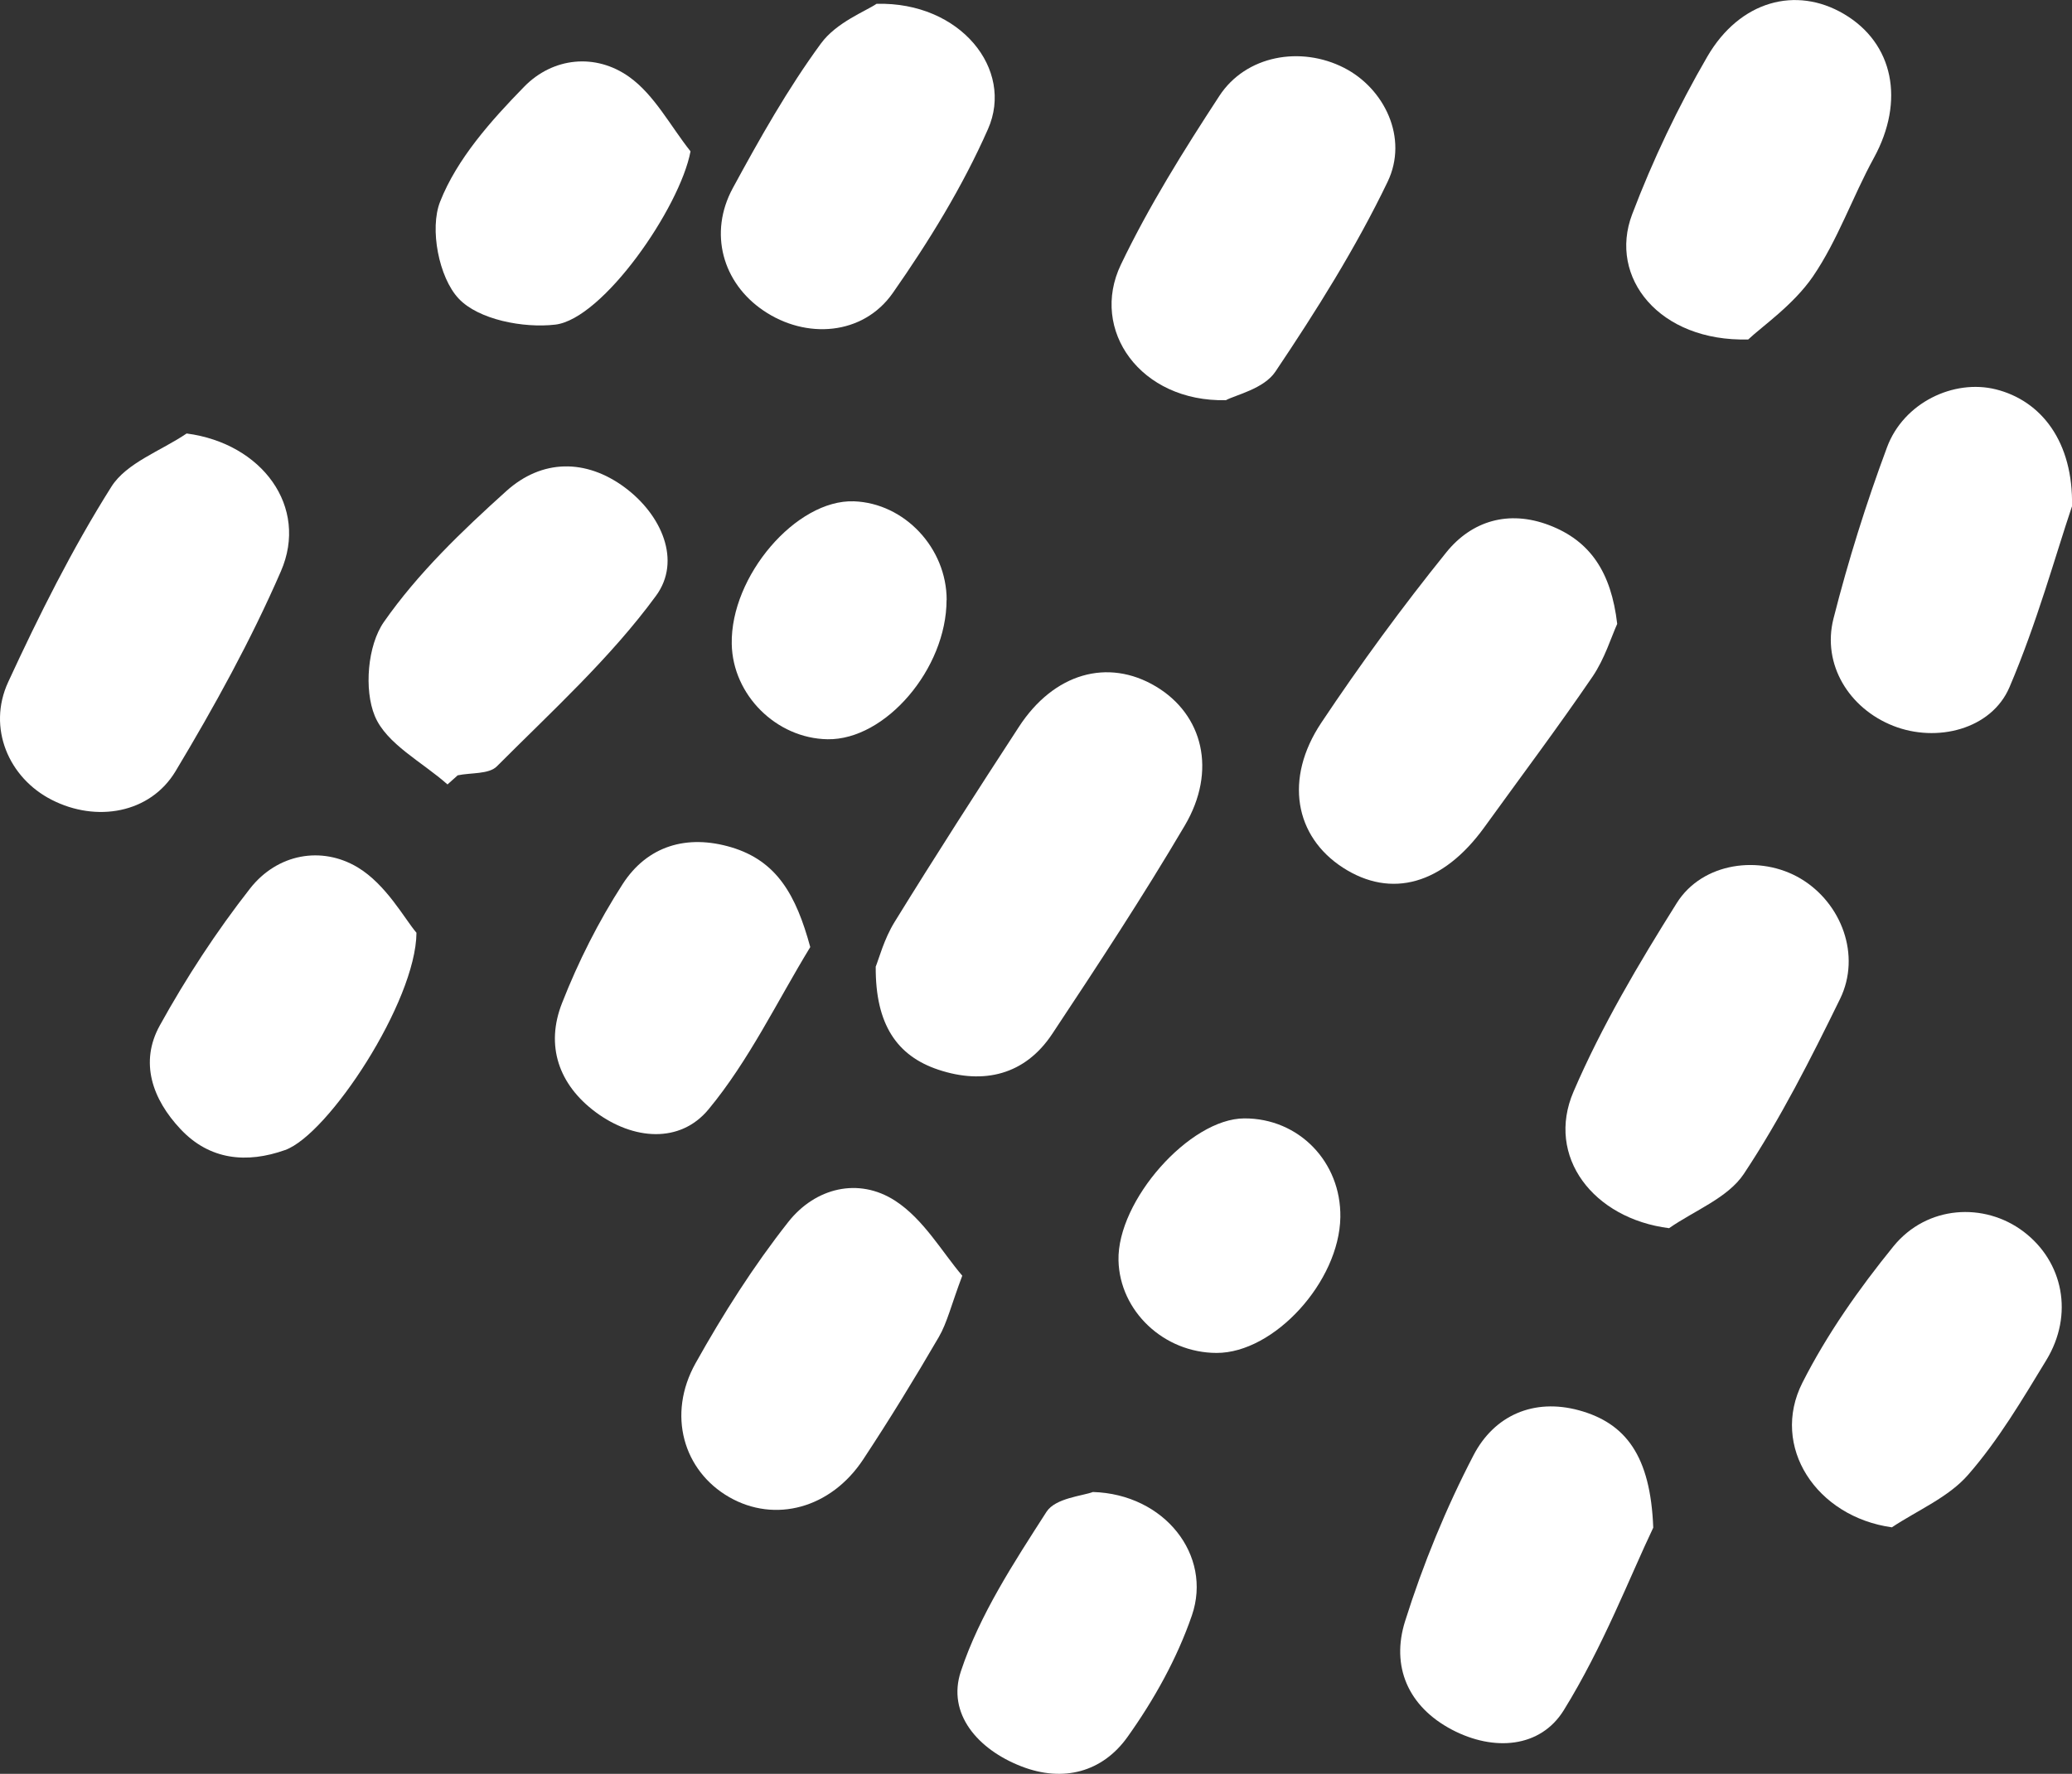
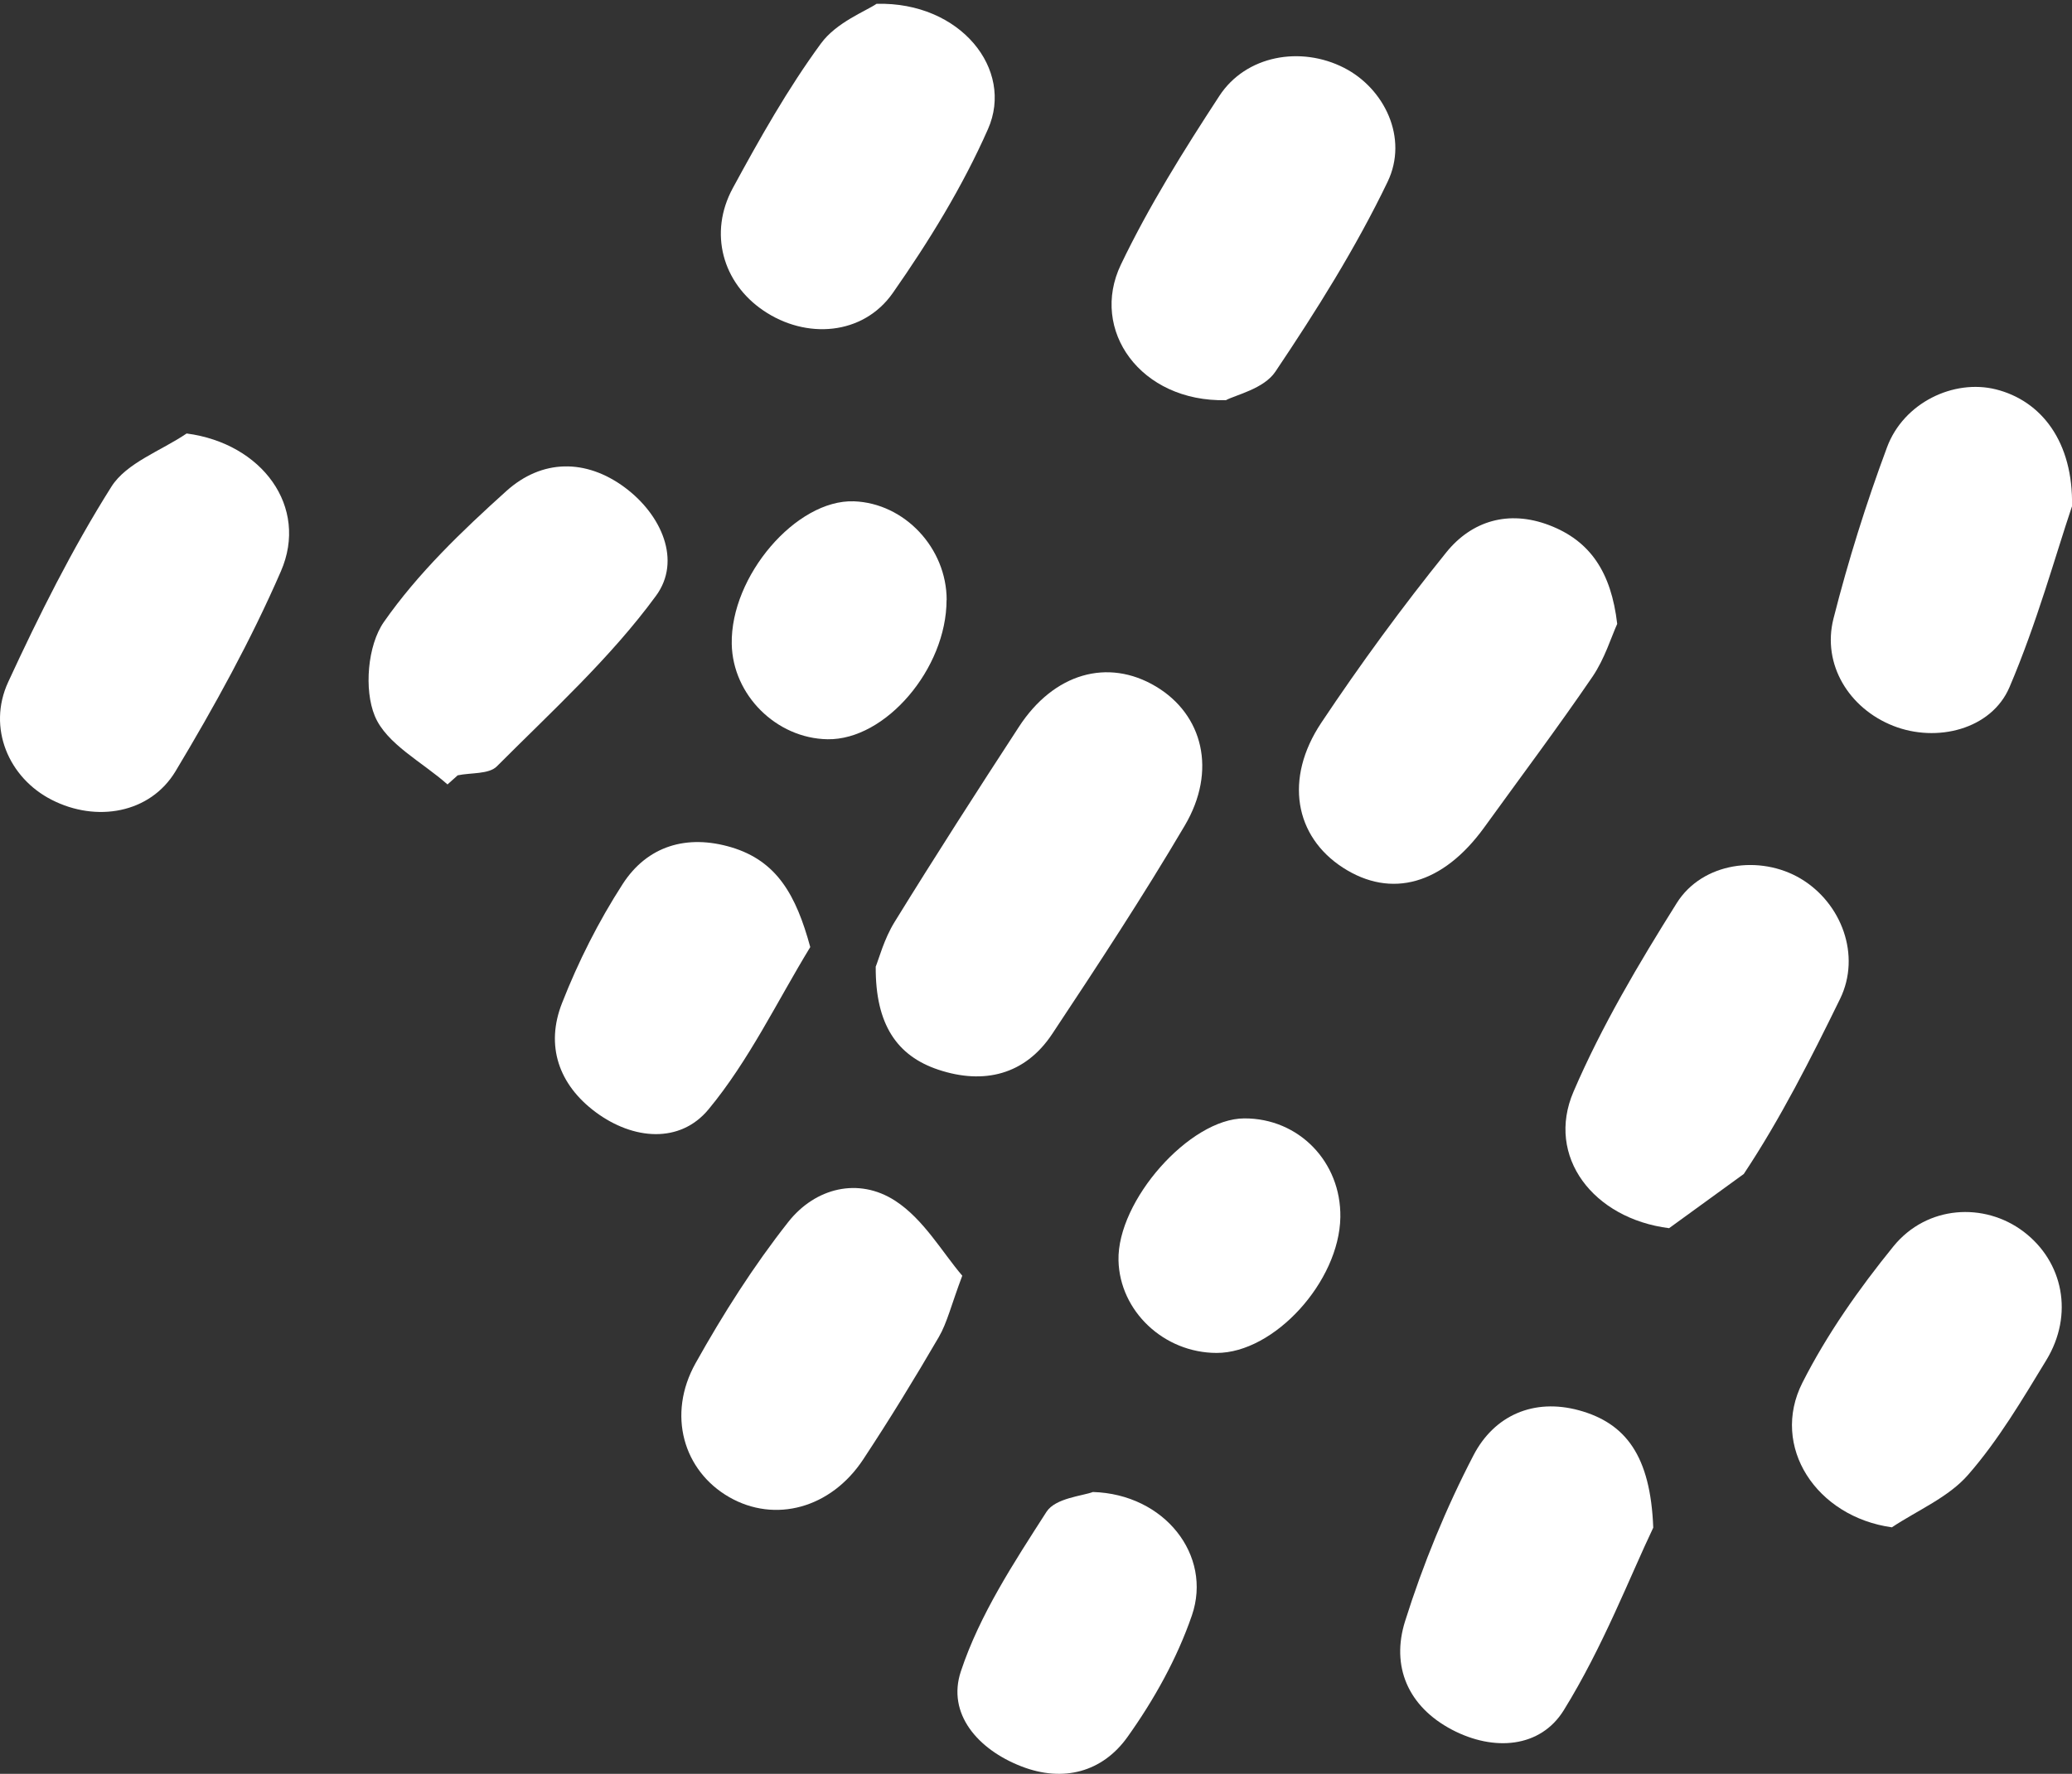
<svg xmlns="http://www.w3.org/2000/svg" width="174" height="149" viewBox="0 0 174 149" fill="none">
  <rect x="0" y="0" width="174" height="149" fill="#333333" stroke="none" />
  <g clip-path="url(#clip0_5668_2400)">
    <path d="M73.531 81.224C73.801 80.557 74.245 78.869 75.123 77.448C78.524 71.933 82.029 66.477 85.569 61.048C88.5 56.545 93.032 55.255 97.068 57.662C101.025 60.026 102.208 64.745 99.494 69.344C95.989 75.292 92.188 81.077 88.37 86.835C86.074 90.308 82.595 91.113 78.811 89.857C75.314 88.697 73.514 86.038 73.54 81.224H73.531Z" fill="white" />
    <path d="M135.808 52.406C135.312 53.497 134.764 55.315 133.746 56.822C130.815 61.117 127.693 65.274 124.649 69.491C121.187 74.279 116.847 75.517 112.767 72.876C108.732 70.261 107.827 65.412 110.958 60.71C114.237 55.792 117.742 51.003 121.456 46.396C123.596 43.747 126.693 42.82 130.085 44.11C133.546 45.426 135.303 48.068 135.808 52.406Z" fill="white" />
    <path d="M15.674 36.412C22.006 37.243 25.946 42.569 23.588 47.99C21.075 53.774 17.996 59.359 14.743 64.78C12.603 68.339 8.072 69.092 4.349 67.187C0.731 65.352 -1.087 61.134 0.687 57.29C3.279 51.678 6.062 46.102 9.35 40.889C10.62 38.871 13.516 37.876 15.674 36.412Z" fill="white" />
-     <path d="M140.165 103.166C133.79 102.361 129.798 97.14 132.137 91.702C134.503 86.194 137.608 80.955 140.809 75.855C142.957 72.435 147.802 71.777 151.212 73.803C154.656 75.855 156.3 80.254 154.526 83.9C152.064 88.931 149.524 93.962 146.437 98.612C145.097 100.621 142.305 101.677 140.174 103.158L140.165 103.166Z" fill="white" />
+     <path d="M140.165 103.166C133.79 102.361 129.798 97.14 132.137 91.702C134.503 86.194 137.608 80.955 140.809 75.855C142.957 72.435 147.802 71.777 151.212 73.803C154.656 75.855 156.3 80.254 154.526 83.9C152.064 88.931 149.524 93.962 146.437 98.612L140.165 103.166Z" fill="white" />
    <path d="M102.947 33.615C95.781 33.78 91.492 27.727 94.128 22.228C96.485 17.31 99.407 12.634 102.4 8.053C104.626 4.65 109.227 3.836 112.872 5.698C116.246 7.421 118.299 11.586 116.525 15.275C113.855 20.826 110.541 26.099 107.105 31.217C106.14 32.663 103.765 33.174 102.947 33.615Z" fill="white" />
-     <path d="M146.811 28.515C139.339 28.714 135.051 23.302 137.06 18.011C138.791 13.448 140.922 8.98 143.375 4.754C146.115 0.043 150.838 -1.186 154.839 1.169C159.031 3.637 159.97 8.486 157.37 13.249C155.569 16.53 154.334 20.167 152.238 23.233C150.585 25.631 147.994 27.398 146.811 28.515Z" fill="white" />
    <path d="M173.991 42.552C172.617 46.63 171.051 52.337 168.747 57.731C167.224 61.282 162.623 62.407 158.988 60.97C155.291 59.515 152.995 55.826 153.969 51.964C155.204 47.098 156.717 42.275 158.466 37.573C159.857 33.823 164.067 31.823 167.607 32.706C171.417 33.659 174.122 37.105 174 42.552H173.991Z" fill="white" />
    <path d="M73.618 0.32C80.646 0.139 85.186 5.828 82.969 10.841C80.838 15.673 78.011 20.271 74.975 24.61C72.479 28.177 67.686 28.524 64.103 26.082C60.685 23.761 59.493 19.579 61.537 15.803C63.799 11.638 66.147 7.464 68.939 3.654C70.244 1.87 72.714 0.935 73.61 0.32H73.618Z" fill="white" />
    <path d="M37.575 65.888C35.461 64.009 32.452 62.494 31.477 60.147C30.555 57.931 30.869 54.207 32.234 52.25C35.078 48.172 38.784 44.612 42.515 41.253C45.498 38.56 49.195 38.516 52.474 40.95C55.562 43.244 57.249 47.098 55.092 50.042C51.256 55.281 46.342 59.74 41.724 64.373C41.054 65.048 39.549 64.892 38.436 65.126C38.149 65.377 37.87 65.637 37.583 65.888H37.575Z" fill="white" />
    <path d="M138.835 128.322C136.878 132.426 134.608 138.349 131.32 143.657C129.354 146.835 125.431 147.13 121.935 145.294C118.23 143.346 116.803 139.96 117.995 136.176C119.499 131.396 121.43 126.685 123.744 122.234C125.475 118.909 128.78 117.42 132.607 118.467C136.512 119.541 138.609 122.278 138.835 128.33V128.322Z" fill="white" />
    <path d="M80.811 107.15C79.863 109.67 79.542 111.098 78.837 112.311C76.811 115.792 74.706 119.229 72.488 122.589C69.774 126.702 65.077 127.958 61.241 125.759C57.388 123.55 55.997 118.822 58.415 114.501C60.719 110.38 63.285 106.336 66.208 102.63C68.461 99.781 72.088 98.863 75.175 100.863C77.567 102.413 79.141 105.21 80.803 107.15H80.811Z" fill="white" />
    <path d="M158.892 128.296C152.534 127.421 148.646 121.507 151.36 116.147C153.421 112.077 156.117 108.249 159.005 104.691C161.814 101.235 166.642 100.967 169.929 103.452C173.269 105.981 174.165 110.432 171.843 114.25C169.825 117.567 167.825 120.961 165.285 123.871C163.641 125.767 161.049 126.85 158.883 128.287L158.892 128.296Z" fill="white" />
-     <path d="M34.974 78.349C34.931 84.142 27.563 95.321 23.936 96.603C20.744 97.737 17.613 97.469 15.152 94.836C12.794 92.325 11.707 89.234 13.421 86.134C15.639 82.124 18.178 78.237 21.005 74.626C23.302 71.707 27.007 71.049 30.025 72.85C32.434 74.296 33.974 77.18 34.965 78.34L34.974 78.349Z" fill="white" />
    <path d="M68.043 79.553C65.251 84.133 62.894 89.087 59.502 93.182C57.11 96.075 53.187 95.763 50.03 93.425C46.916 91.113 45.785 87.831 47.203 84.246C48.56 80.782 50.265 77.397 52.283 74.27C54.361 71.041 57.693 70.062 61.415 71.171C65.234 72.314 66.852 75.171 68.043 79.553Z" fill="white" />
    <path d="M91.771 125.326C97.807 125.499 101.817 130.651 100.095 135.682C98.851 139.302 96.903 142.8 94.667 145.926C92.588 148.827 89.309 149.753 85.761 148.368C82.108 146.948 79.507 143.943 80.69 140.393C82.264 135.639 85.143 131.257 87.883 126.988C88.631 125.828 90.927 125.655 91.779 125.326H91.771Z" fill="white" />
-     <path d="M57.988 12.712C57.093 17.457 50.63 26.8 46.629 27.268C43.959 27.58 40.175 26.852 38.514 25.077C36.853 23.311 36.061 19.215 36.957 16.946C38.375 13.344 41.228 10.14 44.02 7.282C46.429 4.815 50.013 4.442 52.839 6.46C54.962 7.975 56.301 10.59 57.988 12.712Z" fill="white" />
    <path d="M104.496 93.944C109.071 93.927 112.628 97.599 112.559 102.24C112.472 107.652 107.001 113.653 102.165 113.644C97.737 113.636 94.032 110.137 93.928 105.877C93.806 100.854 99.912 93.953 104.496 93.944Z" fill="white" />
    <path d="M79.489 50.397C79.489 56.173 74.358 62.173 69.496 62.096C65.199 62.026 61.528 58.381 61.45 54.094C61.337 48.388 66.869 41.937 71.714 42.11C75.958 42.266 79.498 46.033 79.498 50.397H79.489Z" fill="white" />
  </g>
  <defs>
    <clipPath id="clip0_5668_2400">
      <rect width="174" height="149" fill="white" />
    </clipPath>
  </defs>
</svg>